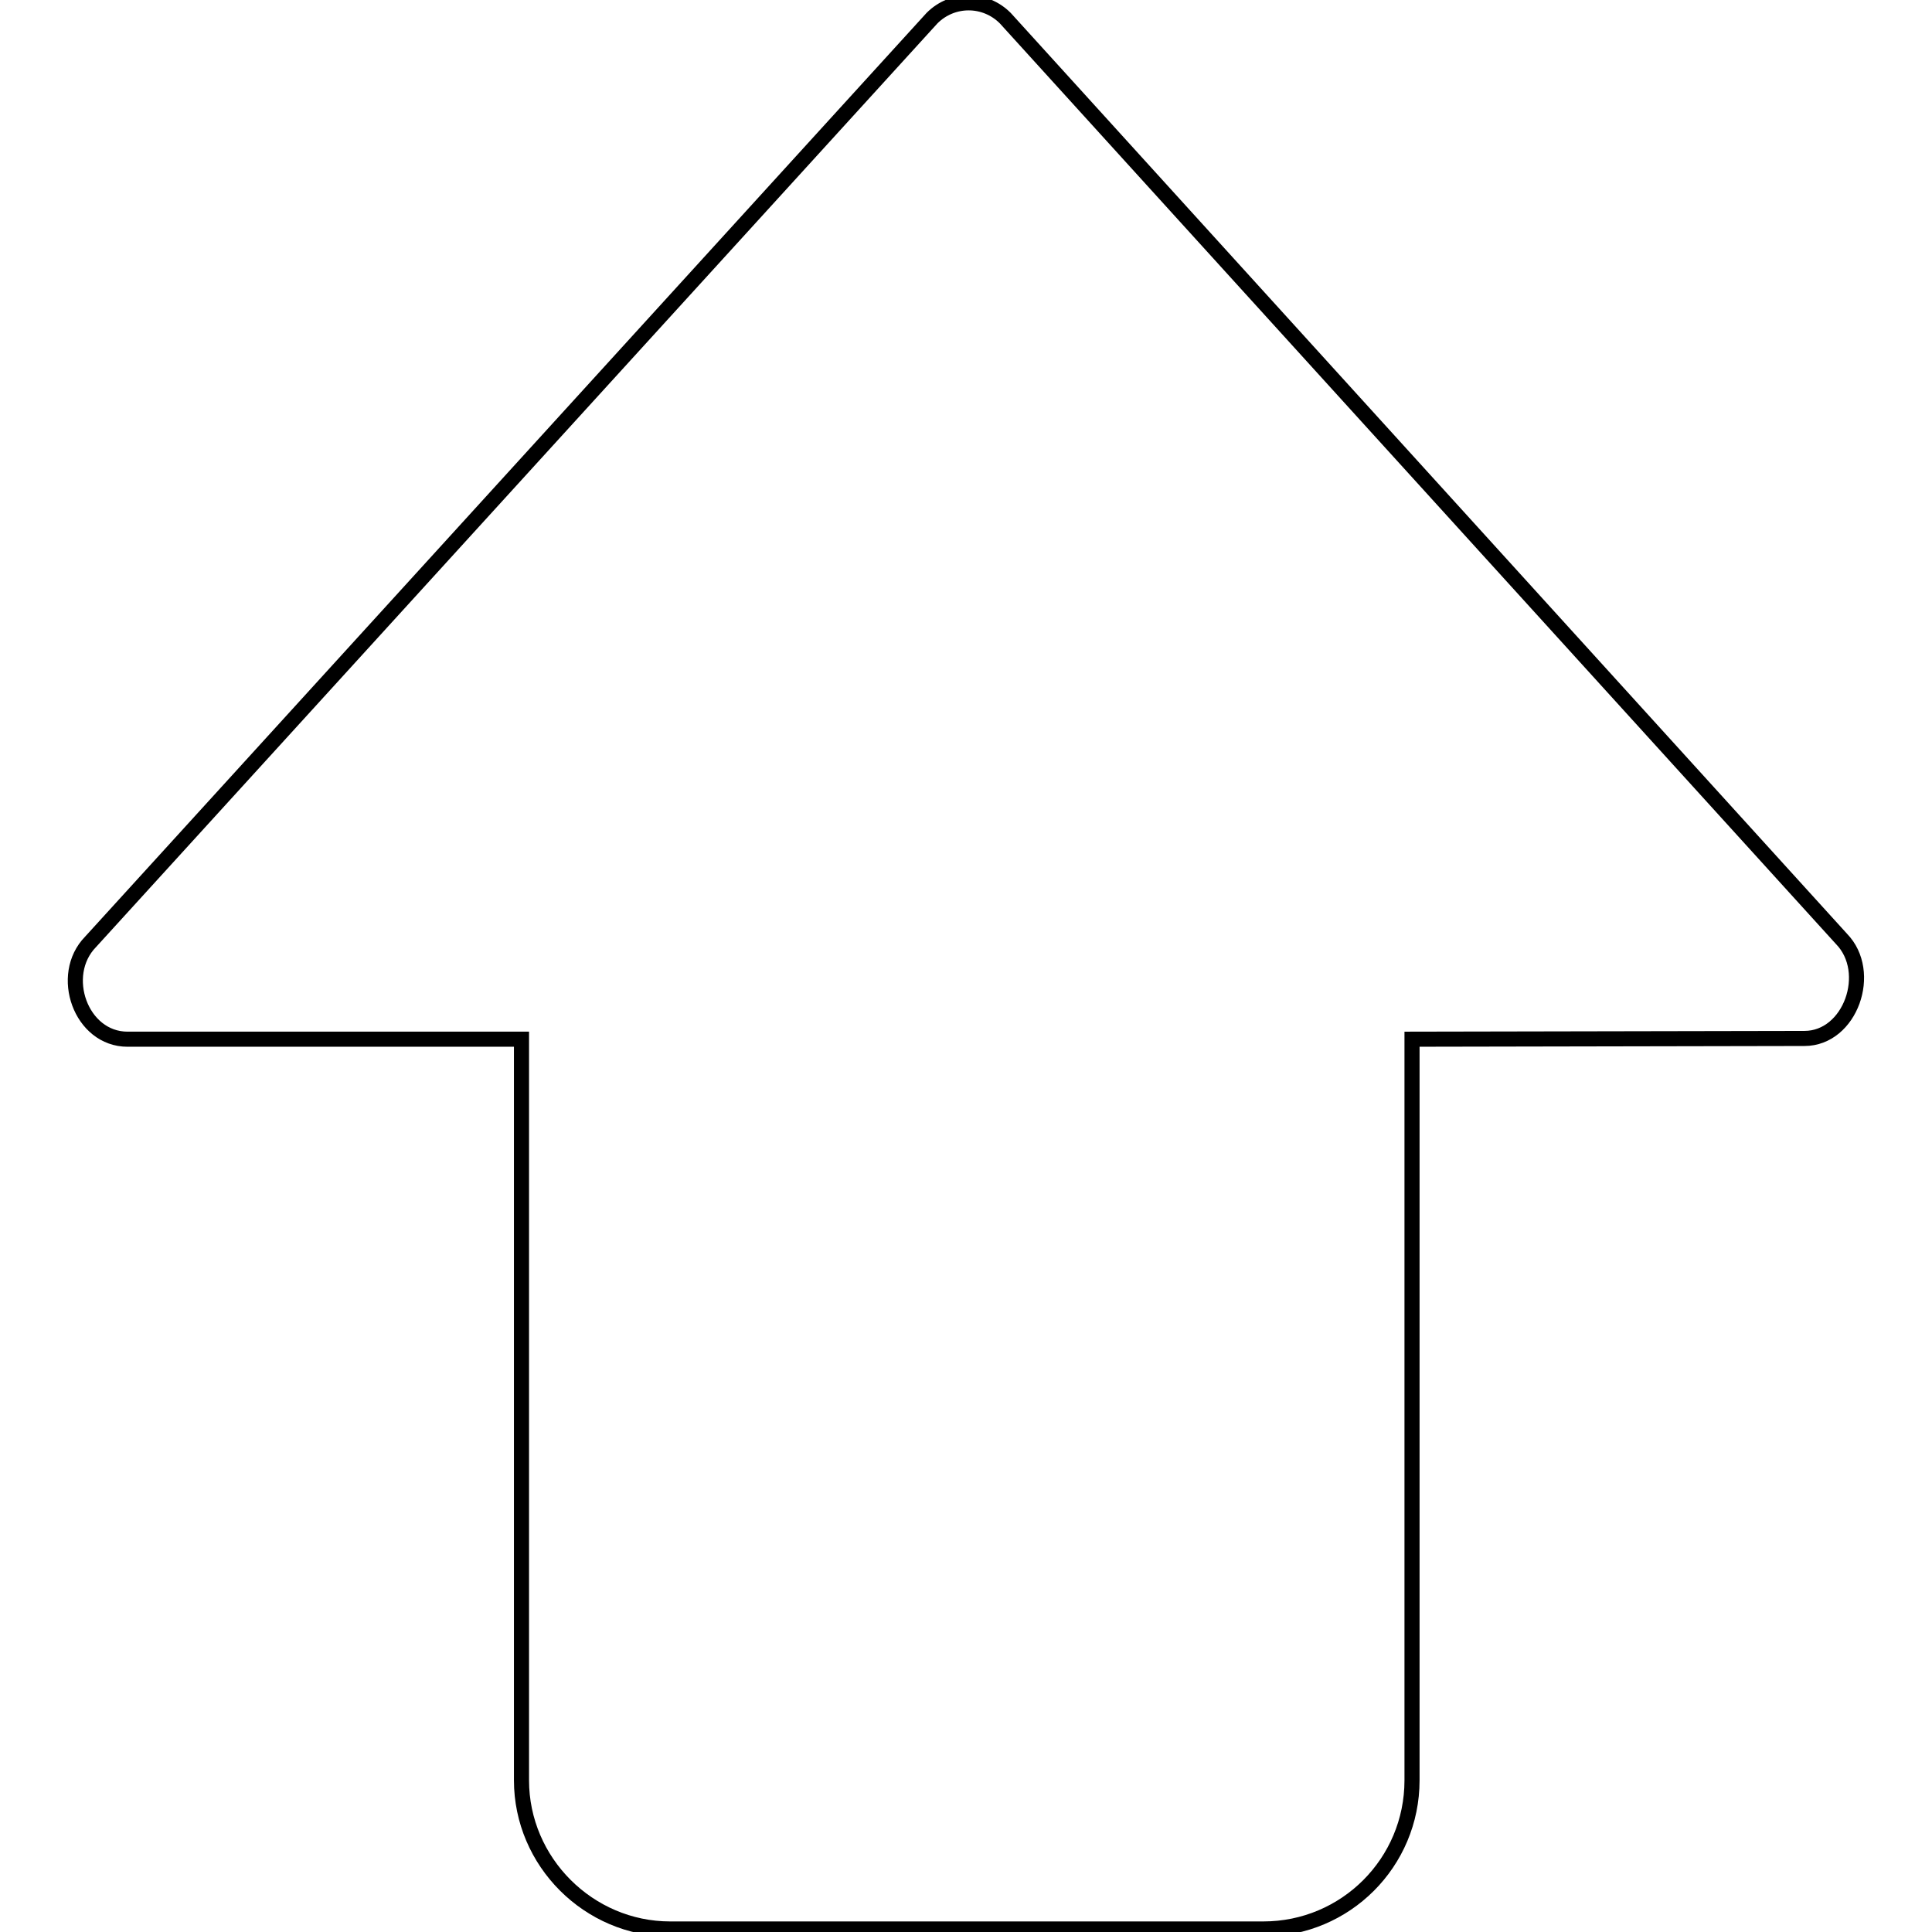
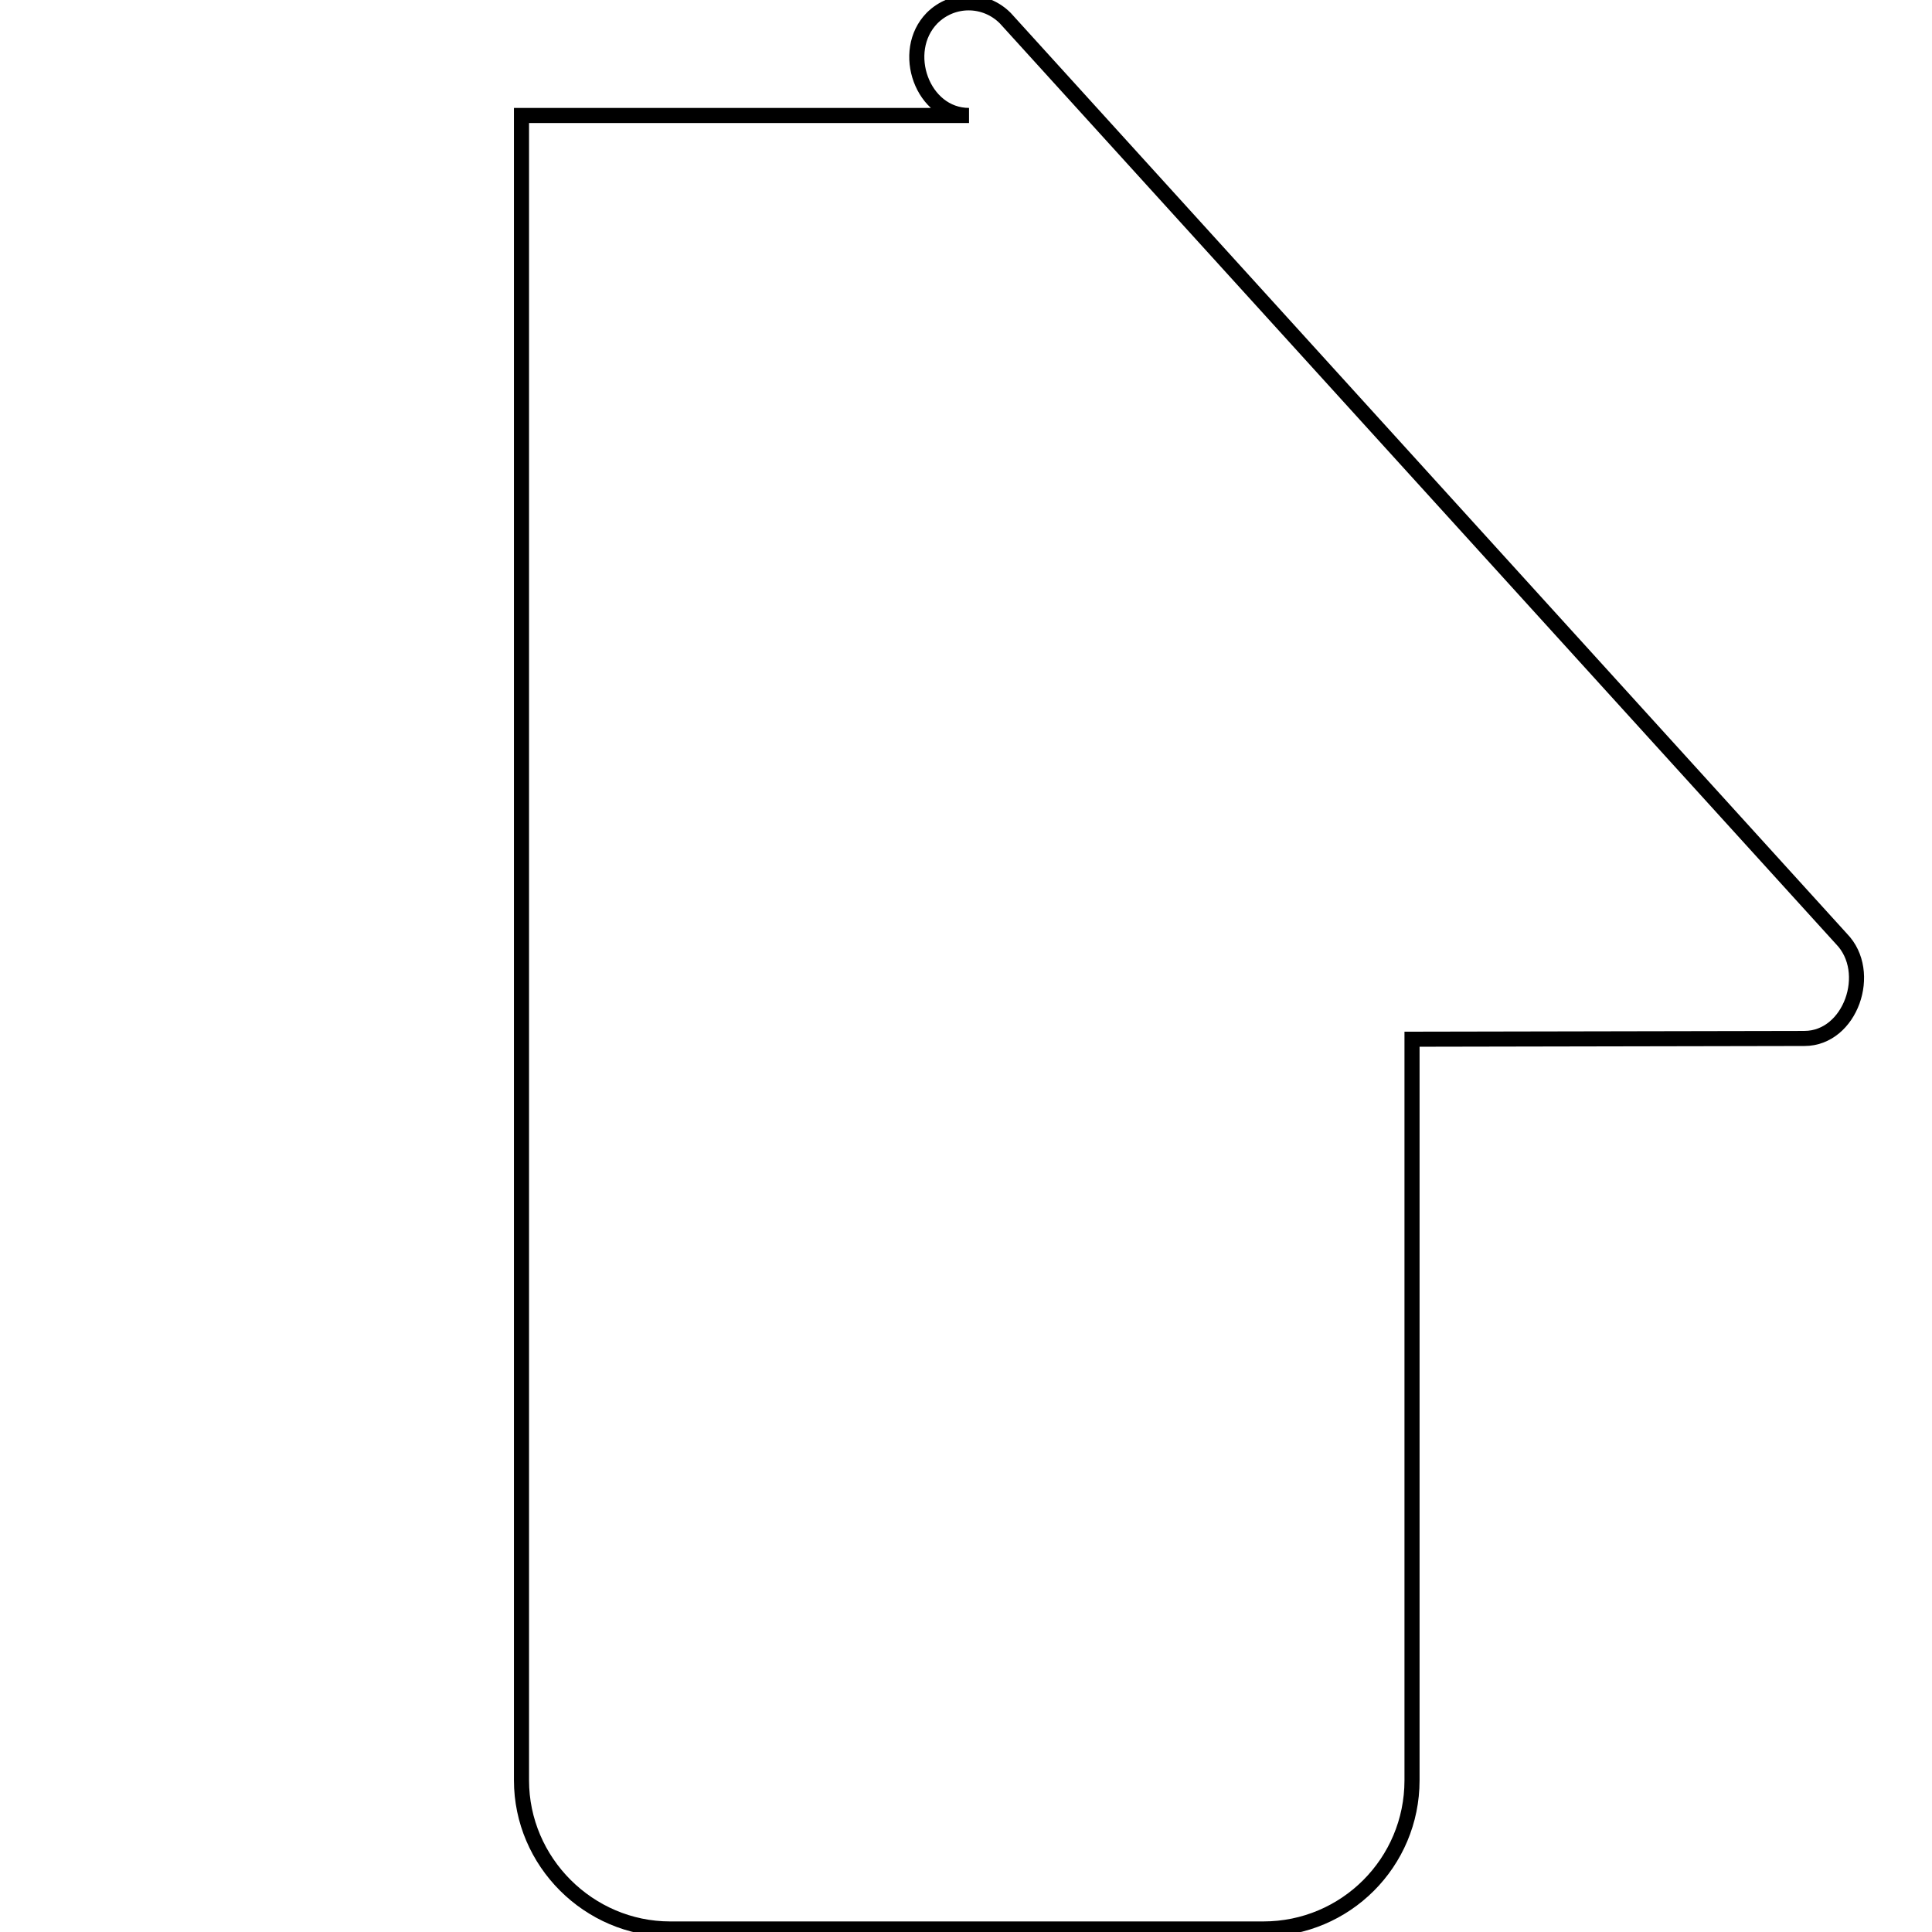
<svg xmlns="http://www.w3.org/2000/svg" version="1.1" x="0px" y="0px" viewBox="0 0 256 256" enable-background="new 0 0 256 256" xml:space="preserve">
  <g>
    <g>
-       <path stroke-width="2" fill-opacity="0" stroke="#000000" d="M69.1,137.7v98.2c0,10.8,8.9,19.7,19.7,19.7h78.6c10.9,0,19.7-8.8,19.7-19.7v-98.2l52-0.1c6.1,0,9.2-8.8,4.9-13.2L133.2,2.4c-2.7-2.7-7-2.7-9.7,0L12,124.8c-4.3,4.4-1.3,12.9,4.9,12.9H69.1z" />
+       <path stroke-width="2" fill-opacity="0" stroke="#000000" d="M69.1,137.7v98.2c0,10.8,8.9,19.7,19.7,19.7h78.6c10.9,0,19.7-8.8,19.7-19.7v-98.2l52-0.1c6.1,0,9.2-8.8,4.9-13.2L133.2,2.4c-2.7-2.7-7-2.7-9.7,0c-4.3,4.4-1.3,12.9,4.9,12.9H69.1z" />
    </g>
  </g>
</svg>